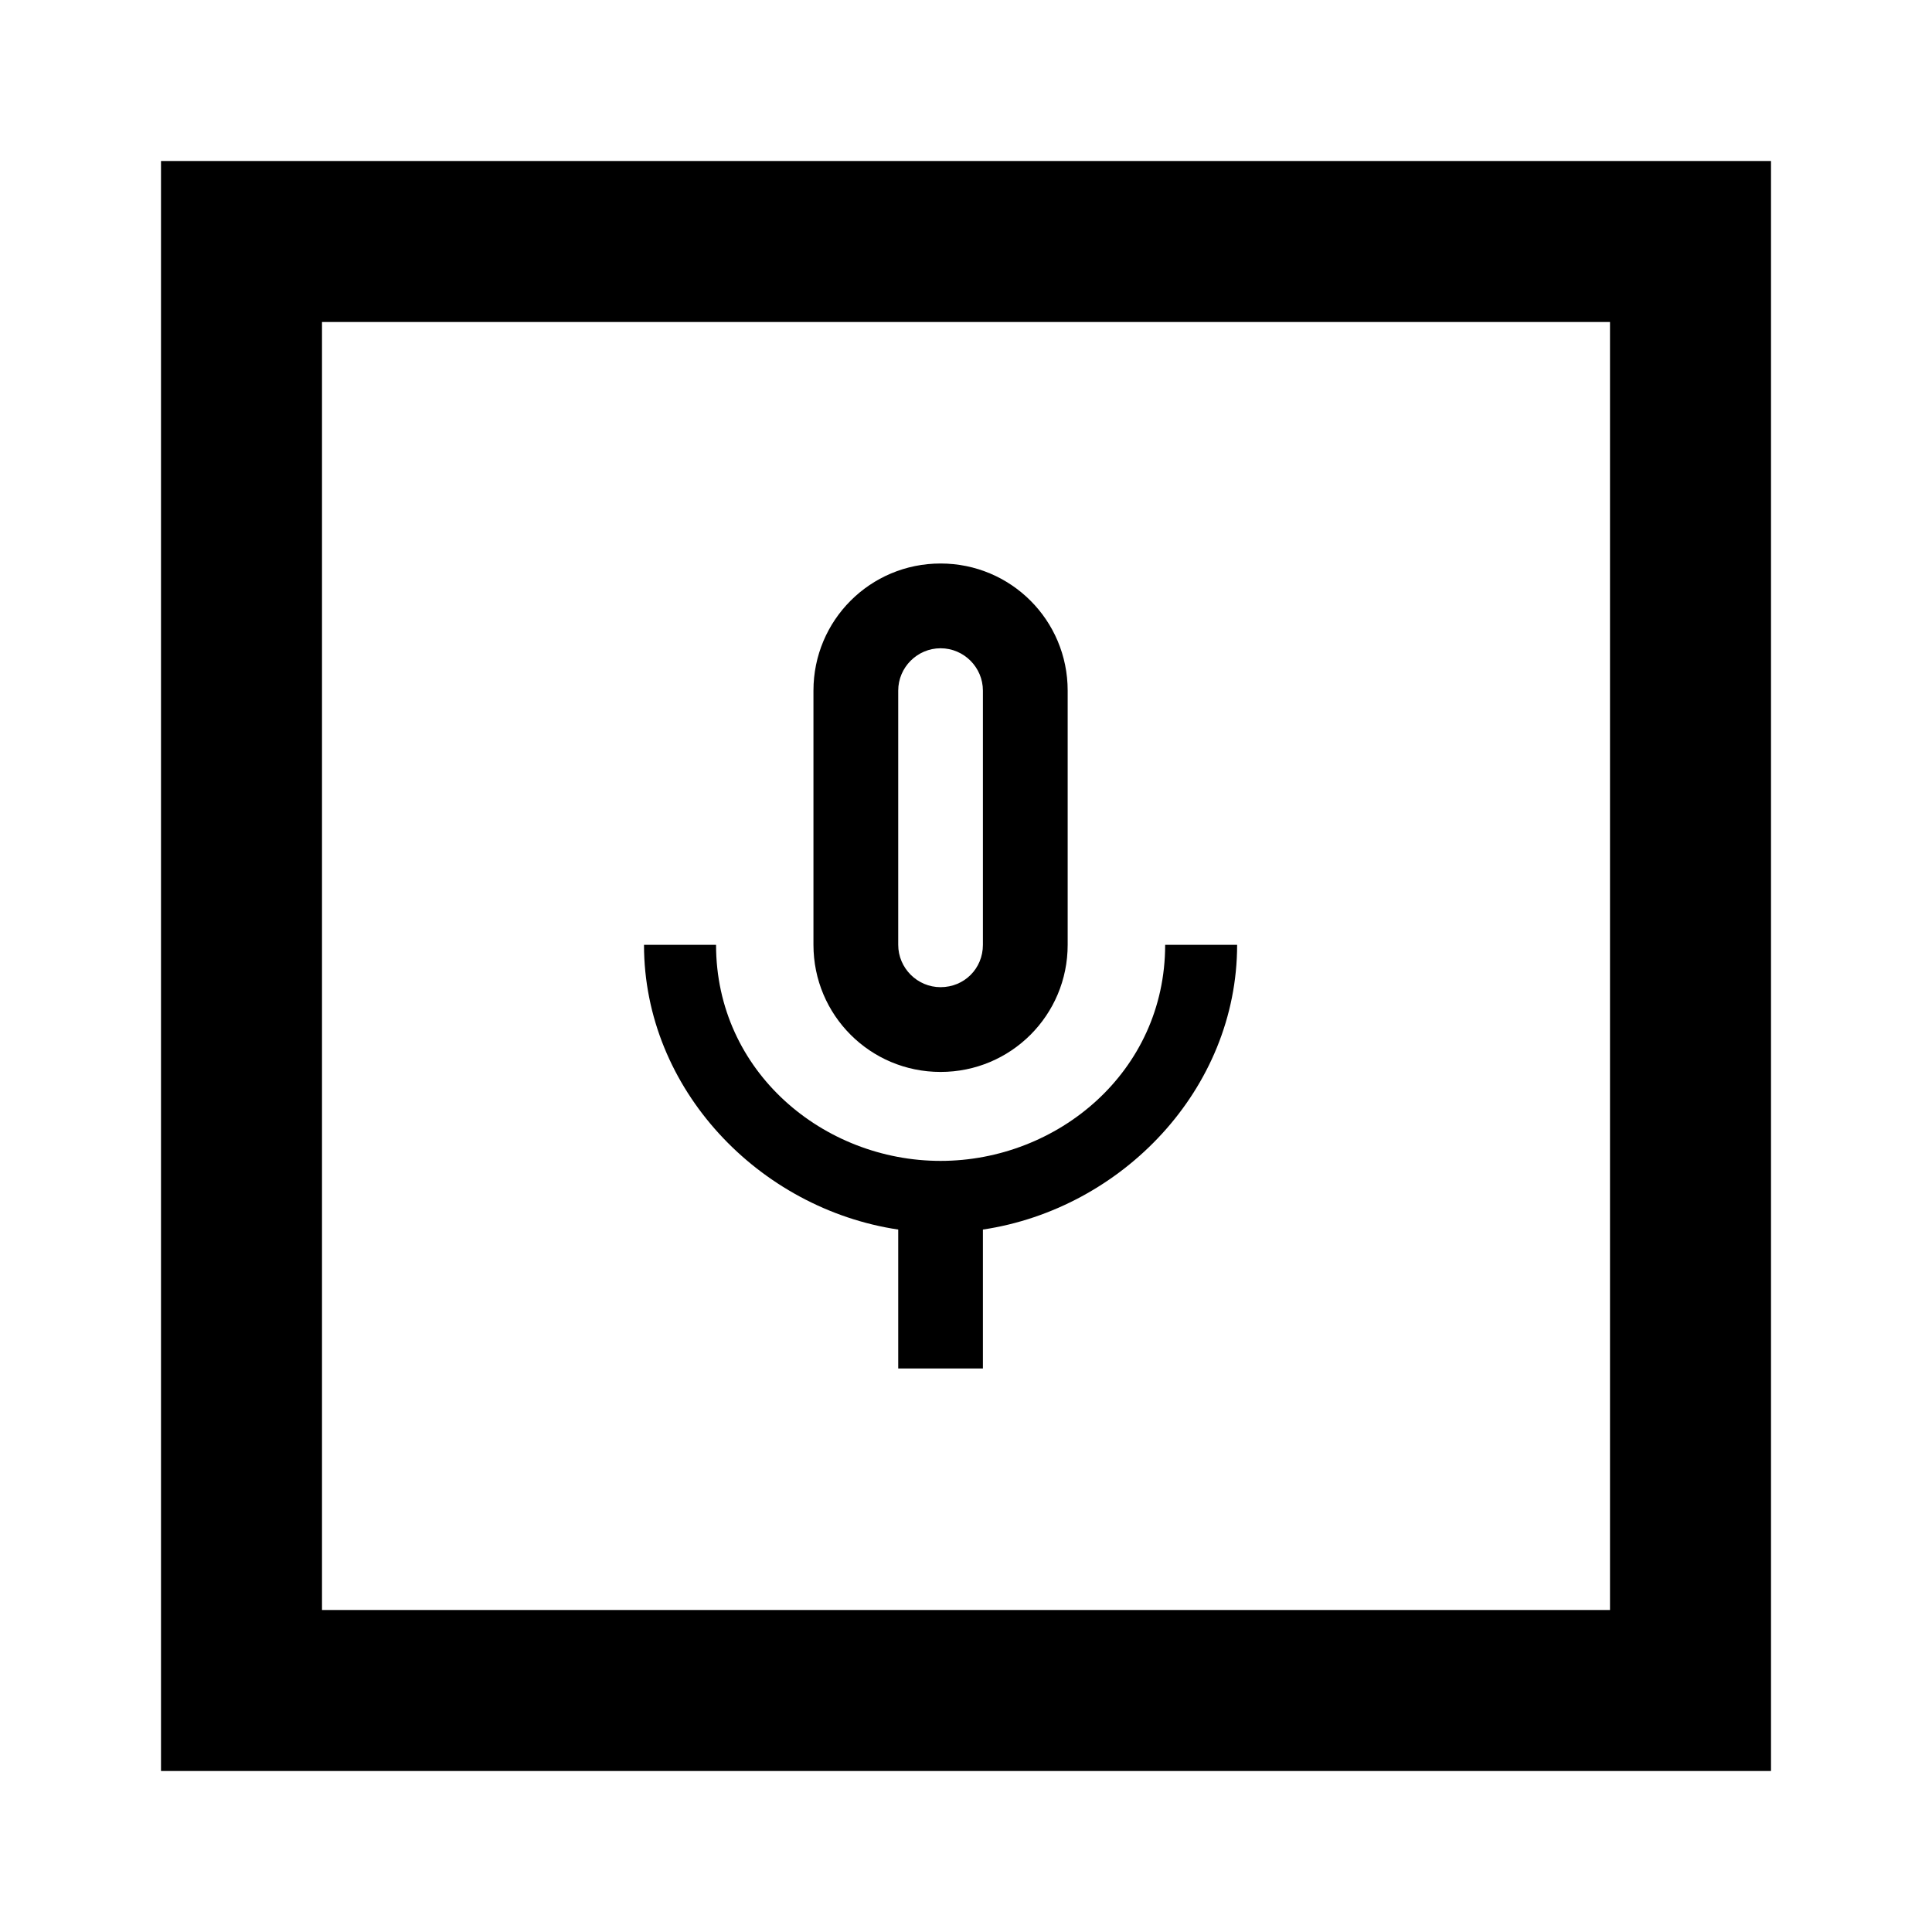
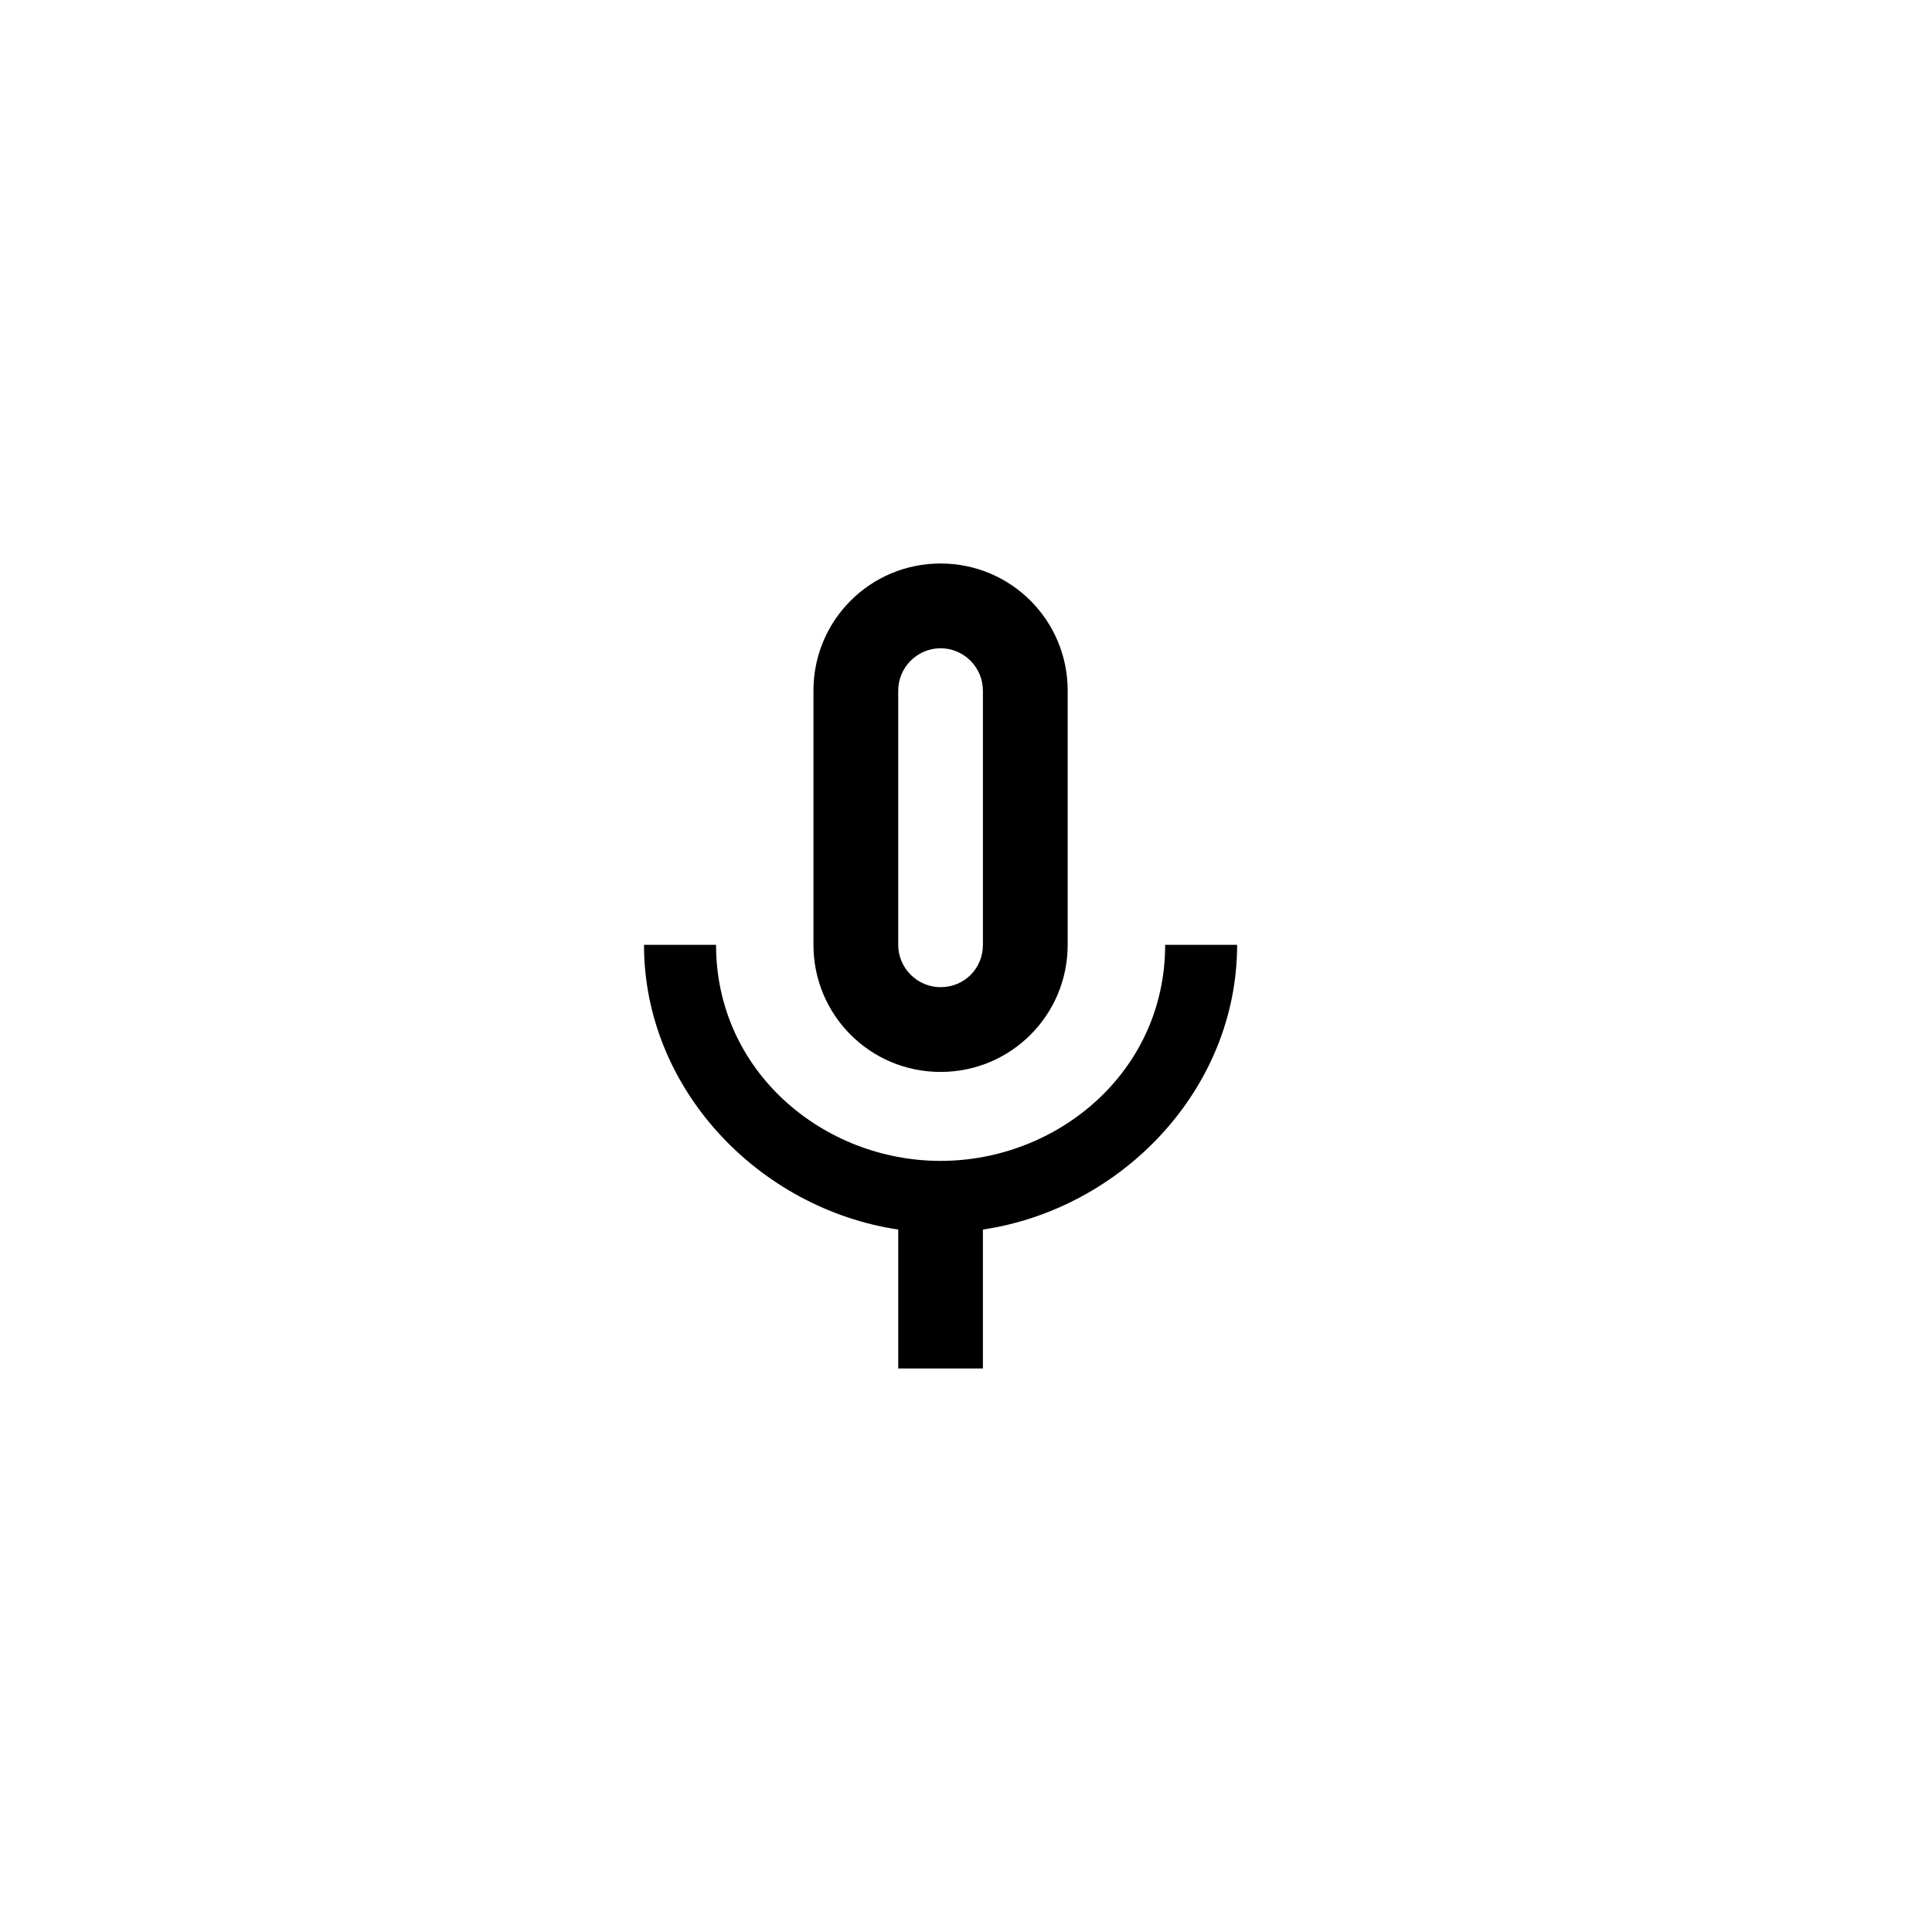
<svg xmlns="http://www.w3.org/2000/svg" width="800px" height="800px" viewBox="0 0 24 24" fill="none">
  <path fill-rule="evenodd" clip-rule="evenodd" d="M11.684 13.316C12.558 13.316 13.263 12.611 13.263 11.737V8.579C13.263 7.705 12.558 7 11.684 7C10.81 7 10.105 7.705 10.105 8.579V11.737C10.105 12.611 10.81 13.316 11.684 13.316ZM11.158 8.579C11.158 8.29 11.395 8.053 11.684 8.053C11.974 8.053 12.21 8.29 12.21 8.579V11.737C12.21 12.032 11.979 12.263 11.684 12.263C11.395 12.263 11.158 12.026 11.158 11.737V8.579ZM14.474 11.737H15.368C15.368 13.532 13.937 15.016 12.21 15.274V17H11.158V15.274C9.432 15.016 8 13.532 8 11.737H8.895C8.895 13.316 10.232 14.421 11.684 14.421C13.137 14.421 14.474 13.316 14.474 11.737Z" fill="#000000" />
-   <path fill-rule="evenodd" clip-rule="evenodd" d="M22 2H2V22H22V2ZM20 4H4V20H20V4Z" fill="#000000" />
</svg>